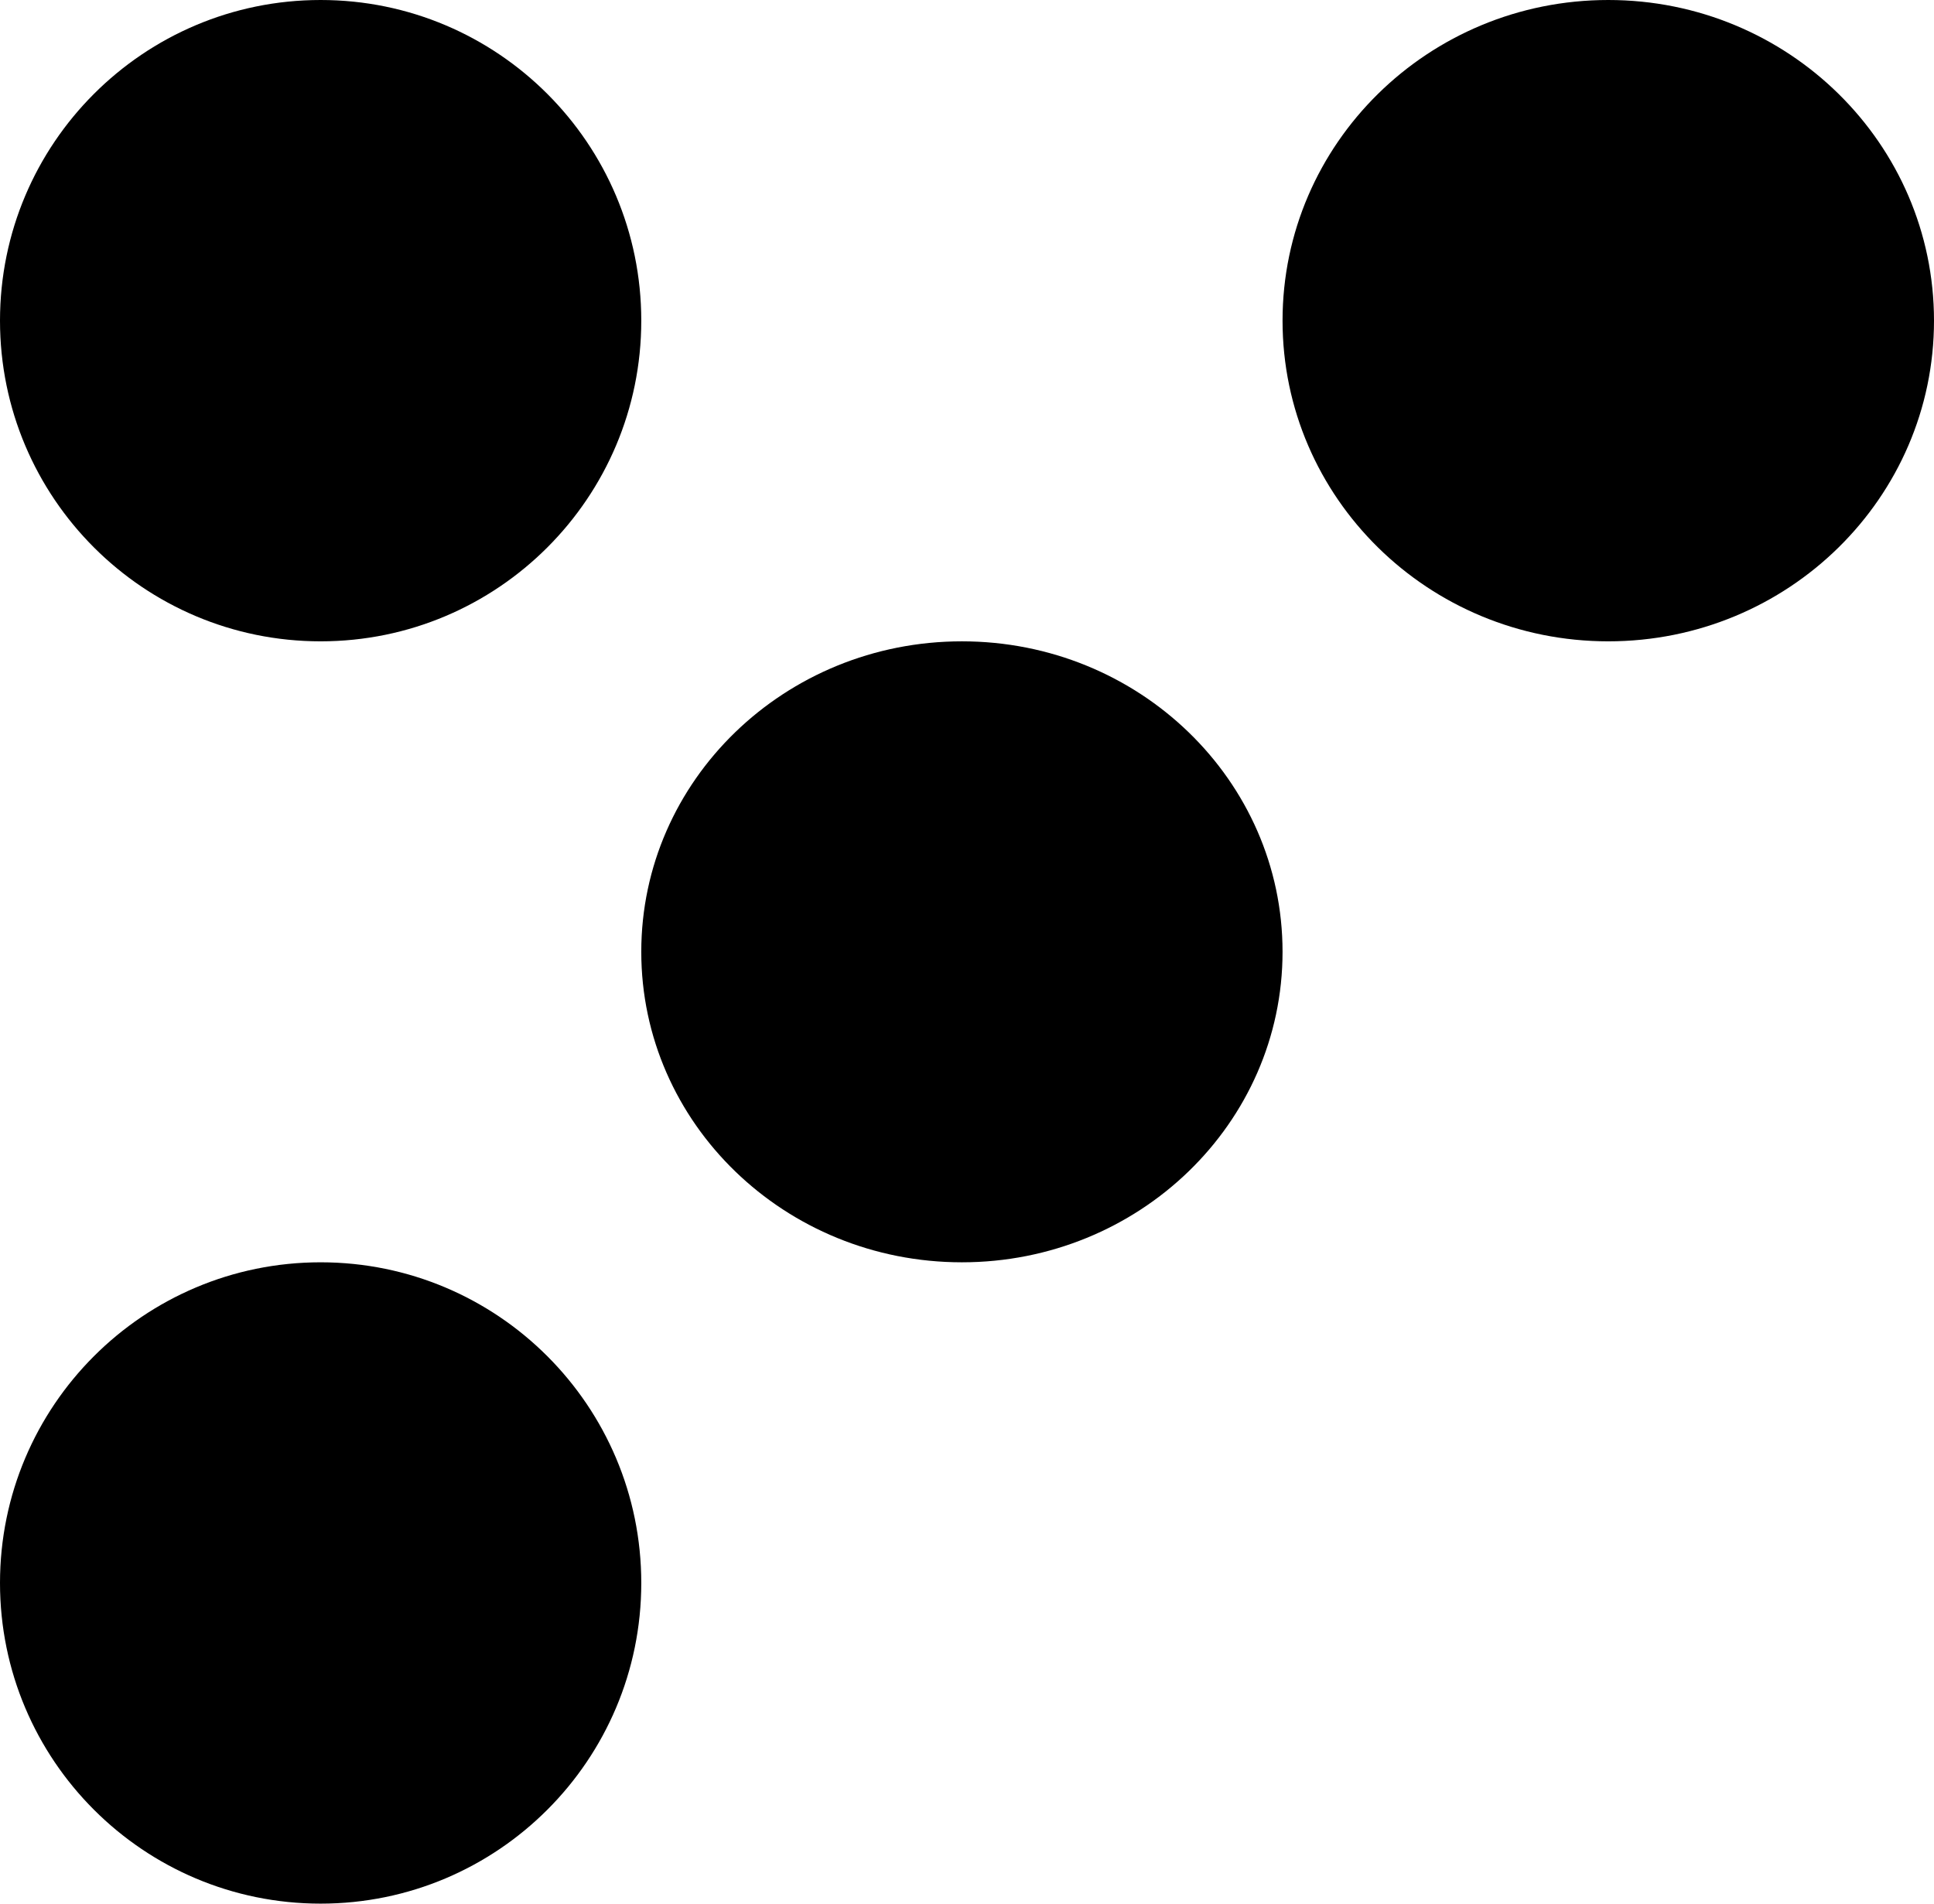
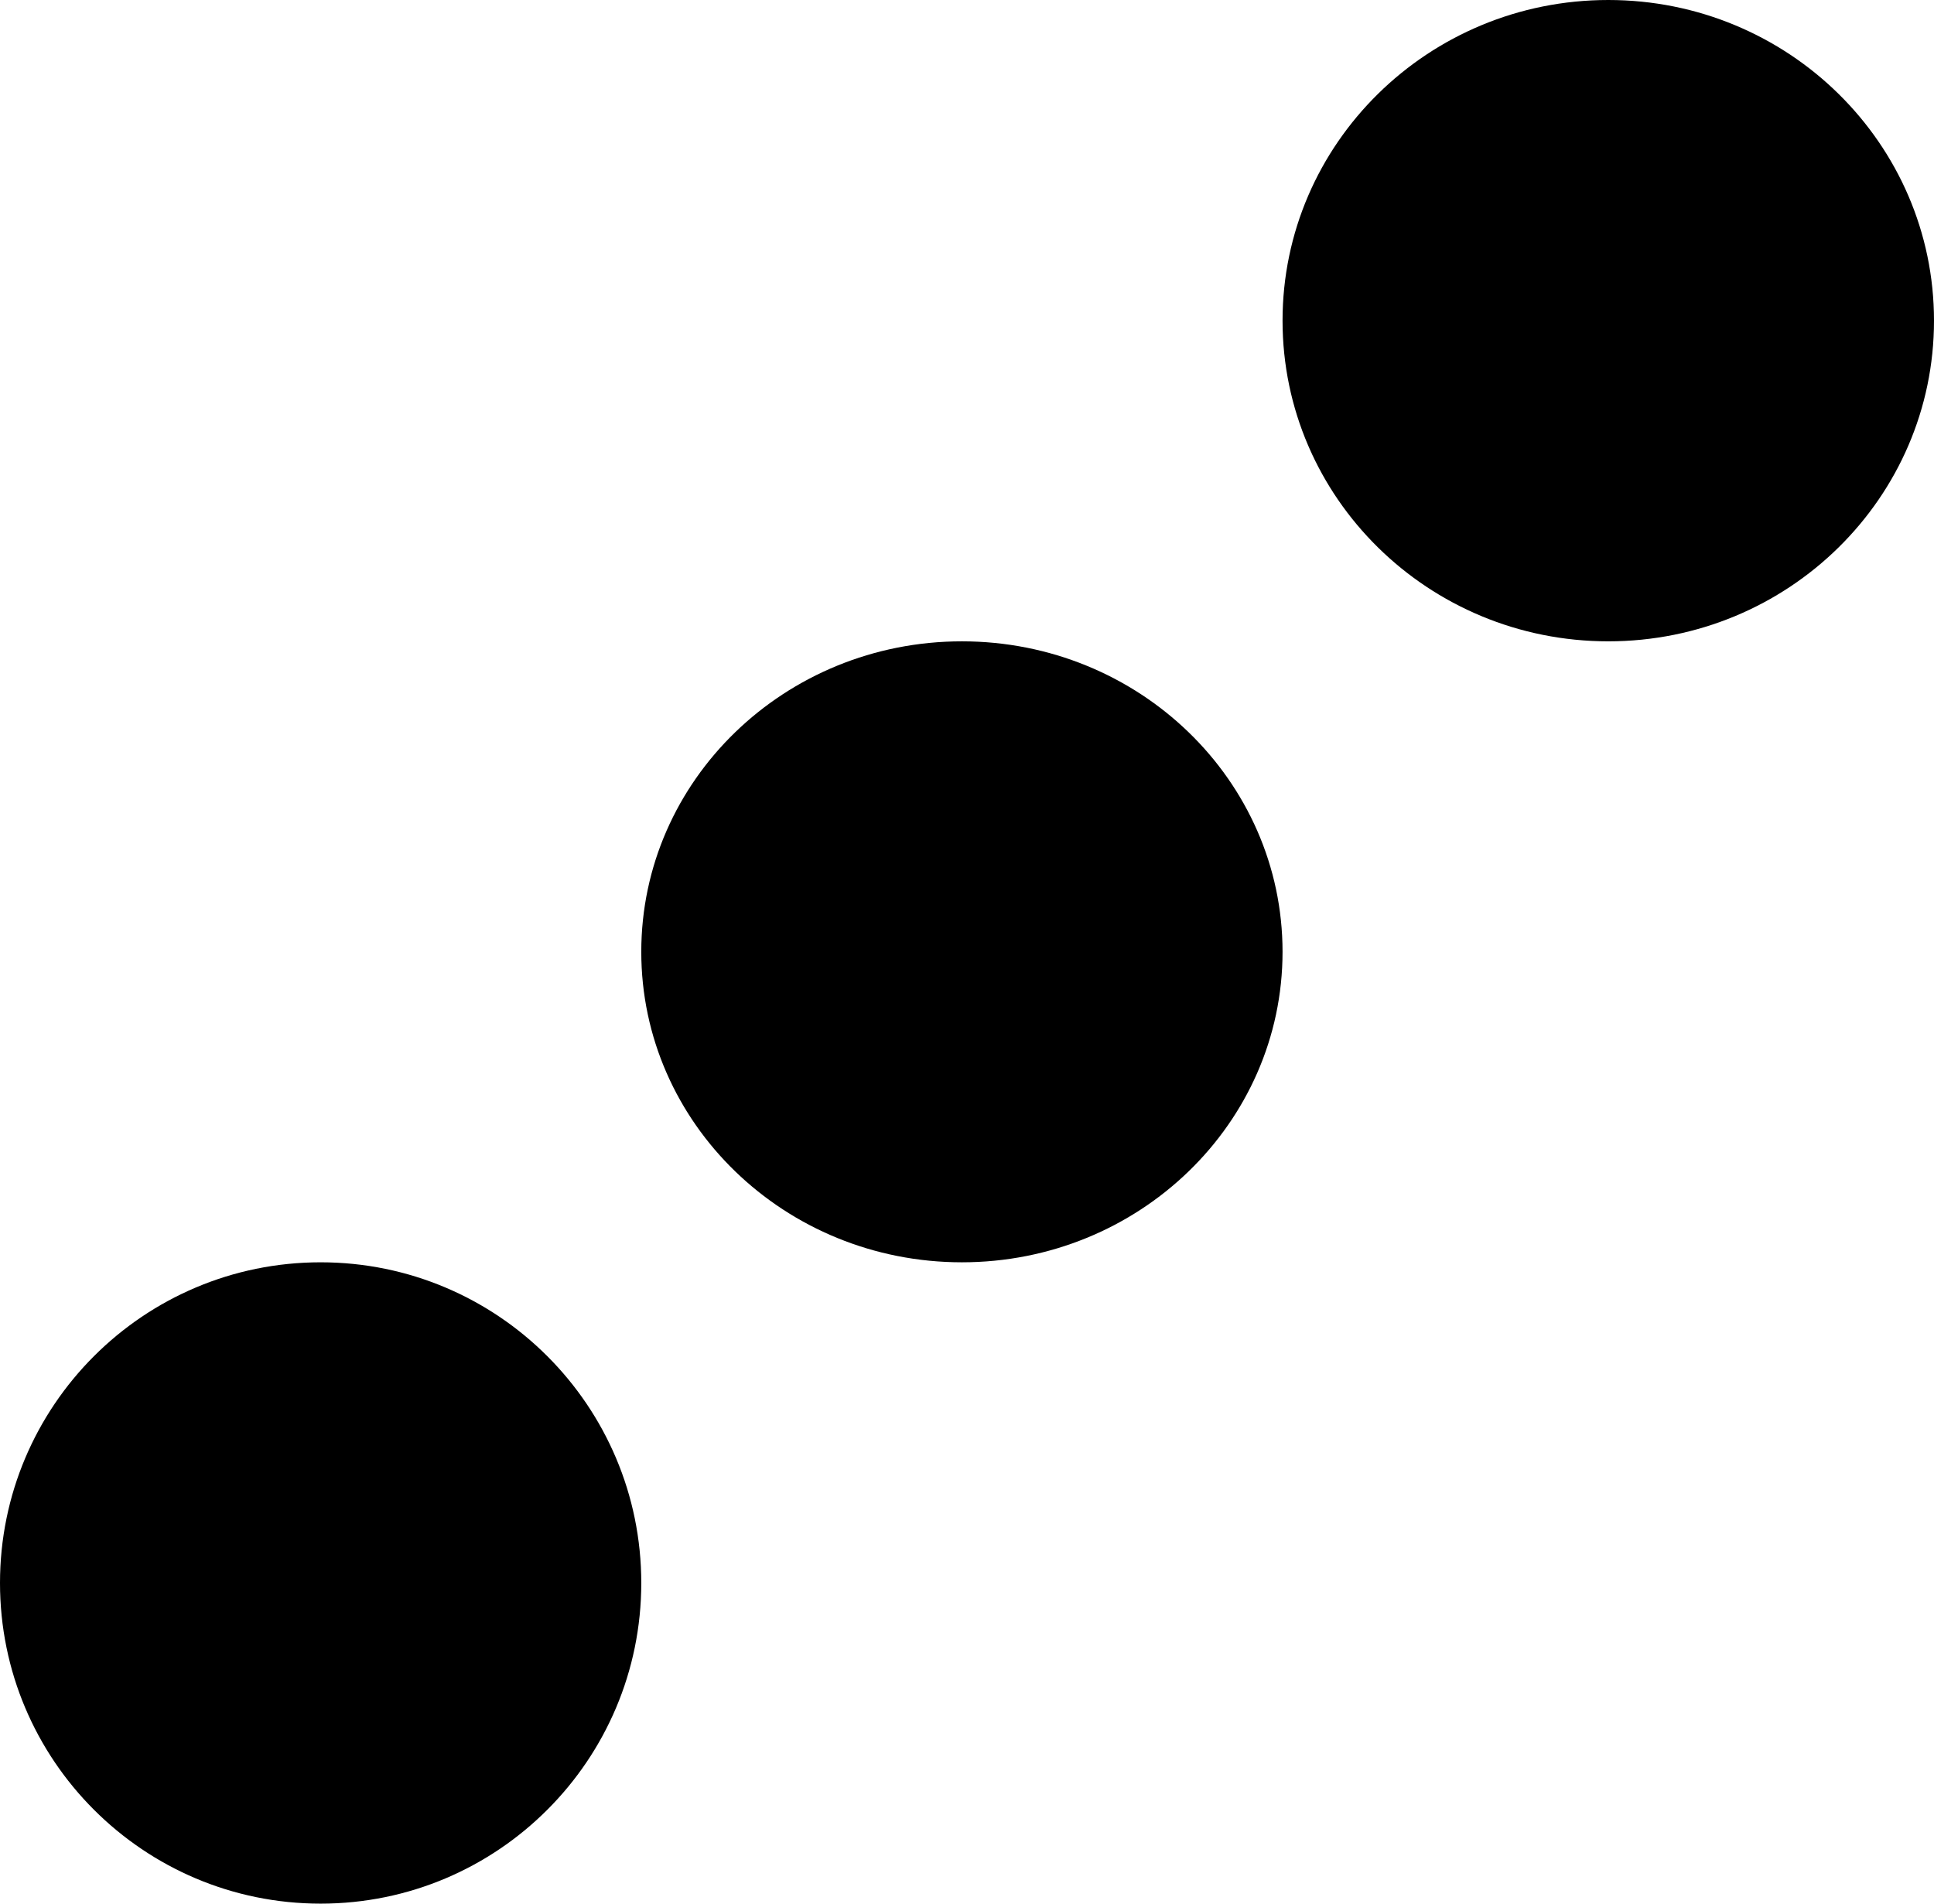
<svg xmlns="http://www.w3.org/2000/svg" width="190" height="187" viewBox="0 0 190 187" fill="none">
-   <path d="M31.5 63C48.897 63 63 48.897 63 31.5C63 14.103 48.897 0 31.5 0C14.103 0 0 14.103 0 31.5C0 48.897 14.103 63 31.5 63Z" fill="black" />
  <path d="M158 63C175.673 63 190 48.897 190 31.5C190 14.103 175.673 0 158 0C140.327 0 126 14.103 126 31.5C126 48.897 140.327 63 158 63Z" fill="black" />
  <path d="M94.5 124C111.897 124 126 110.345 126 93.5C126 76.655 111.897 63 94.5 63C77.103 63 63 76.655 63 93.5C63 110.345 77.103 124 94.5 124Z" fill="black" />
  <path d="M31.5 187C48.897 187 63 172.897 63 155.5C63 138.103 48.897 124 31.5 124C14.103 124 0 138.103 0 155.5C0 172.897 14.103 187 31.5 187Z" fill="black" />
</svg>